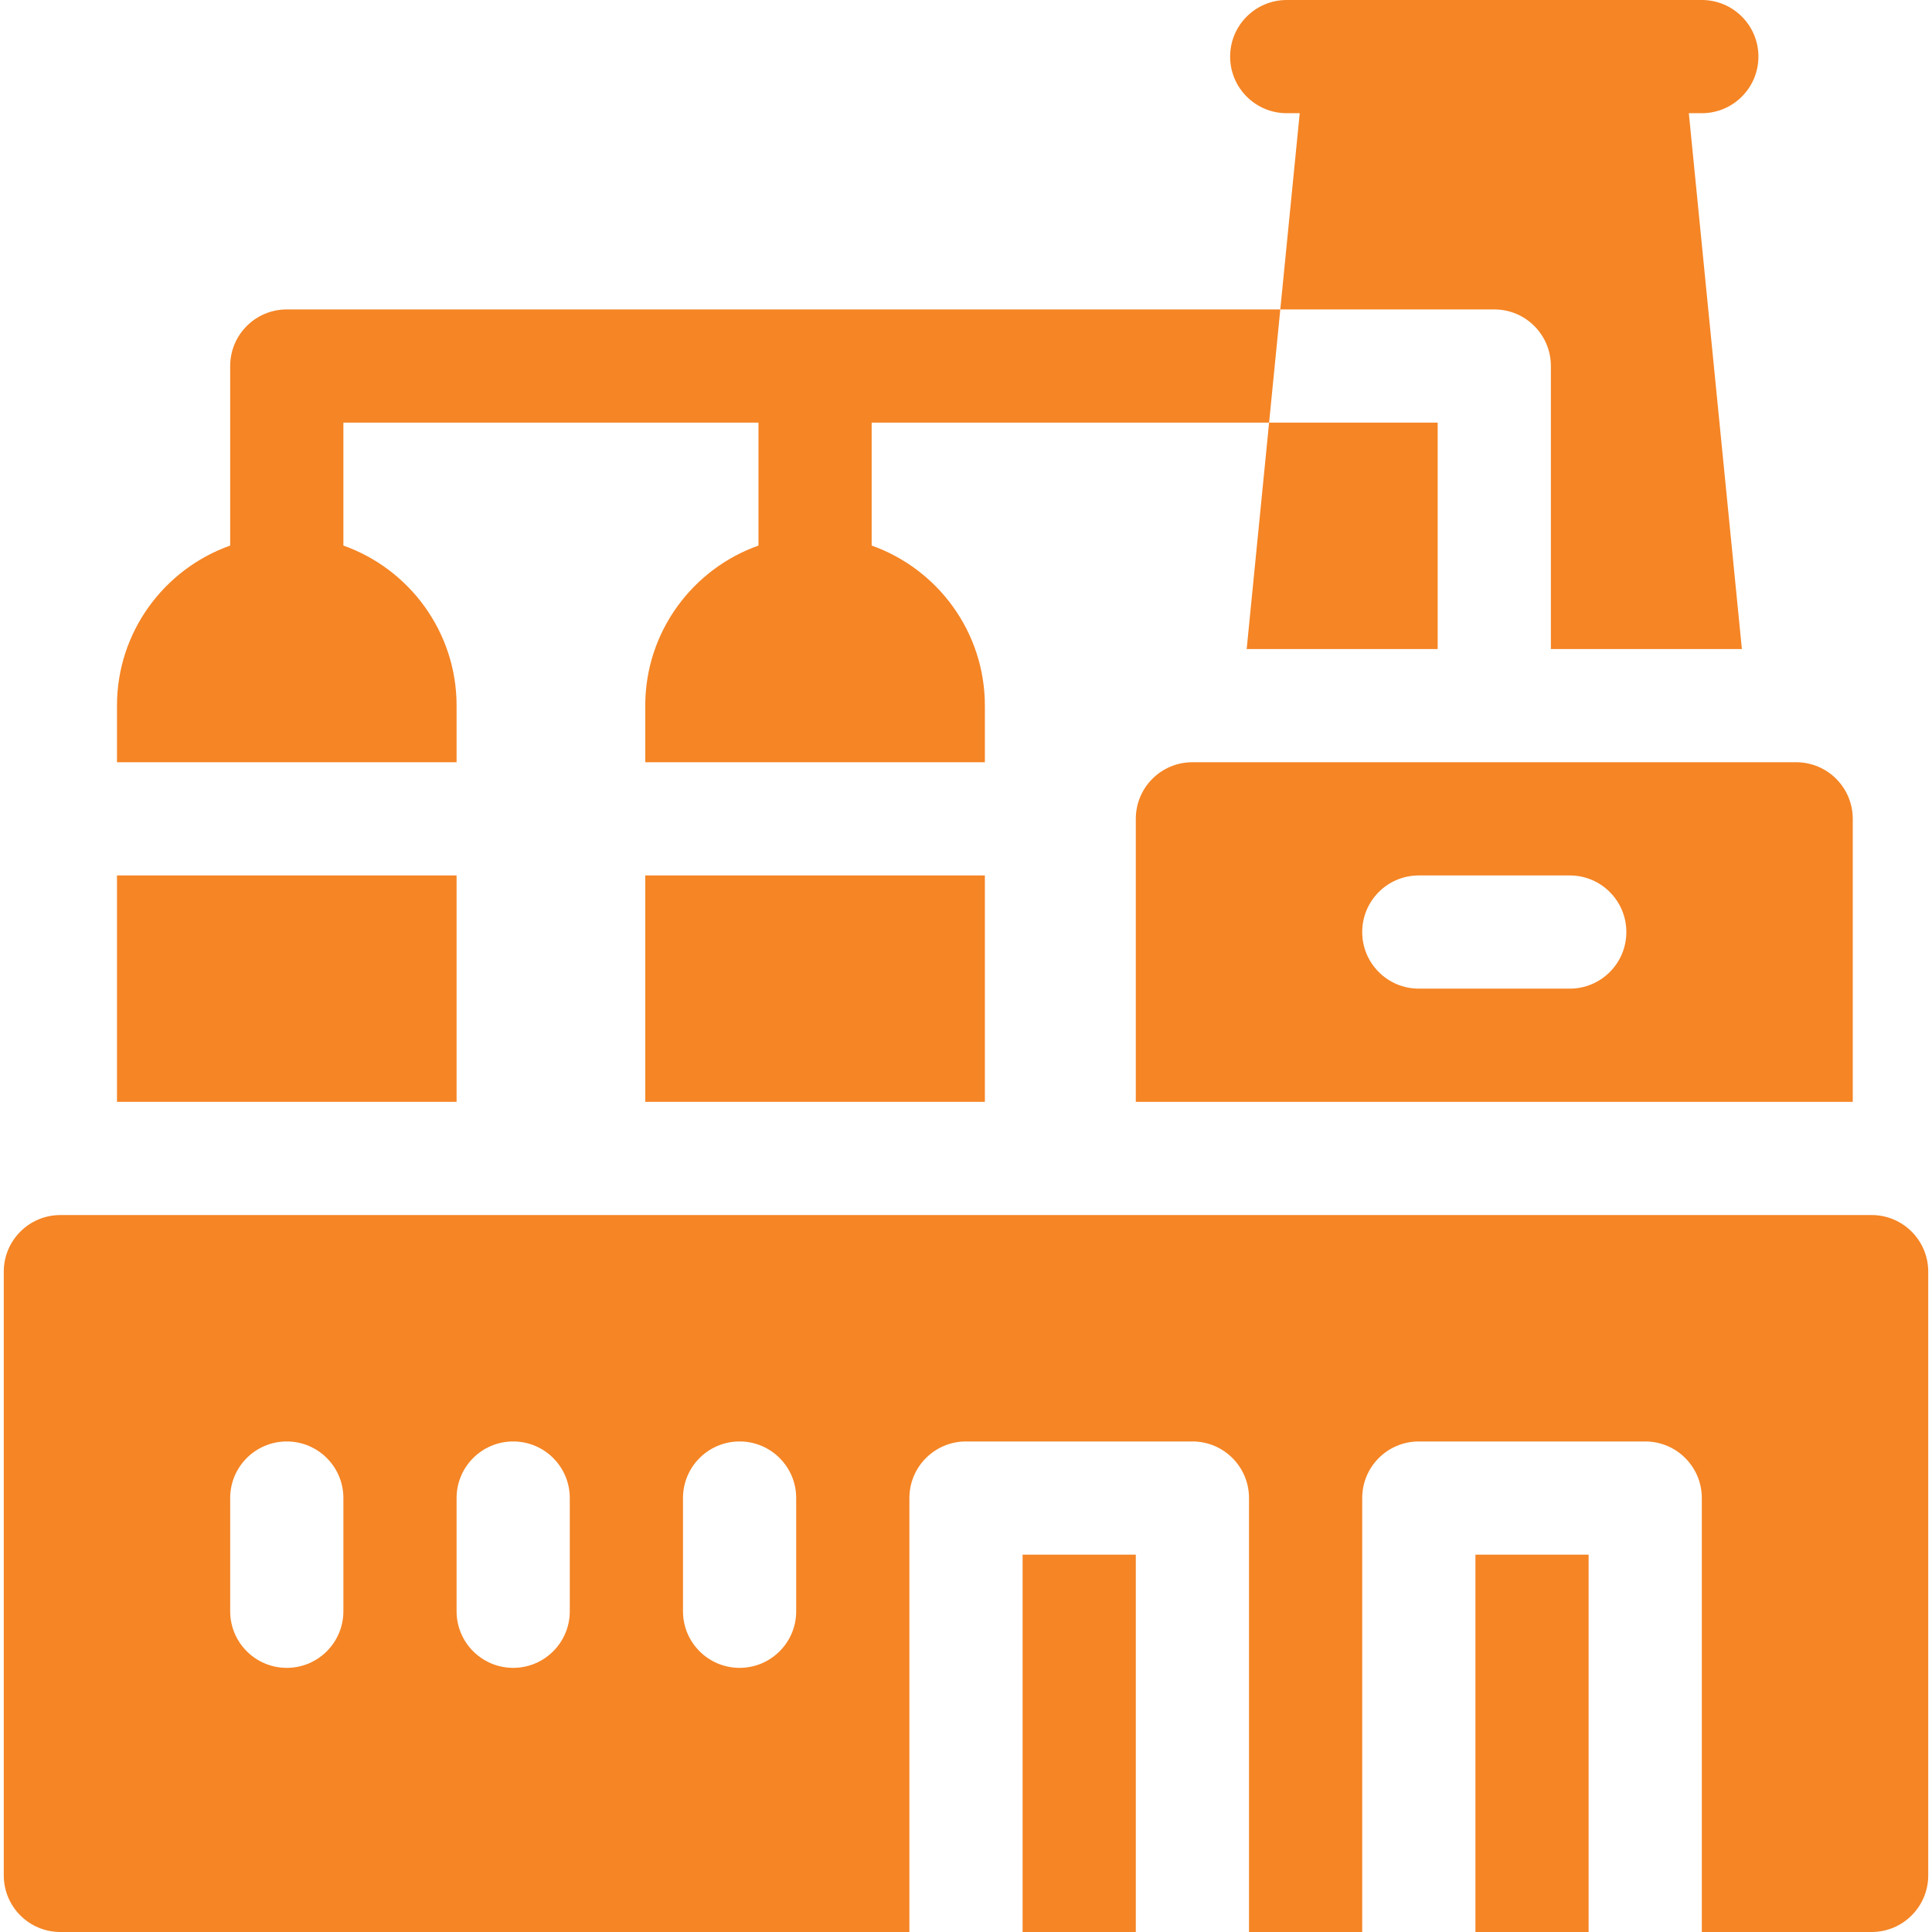
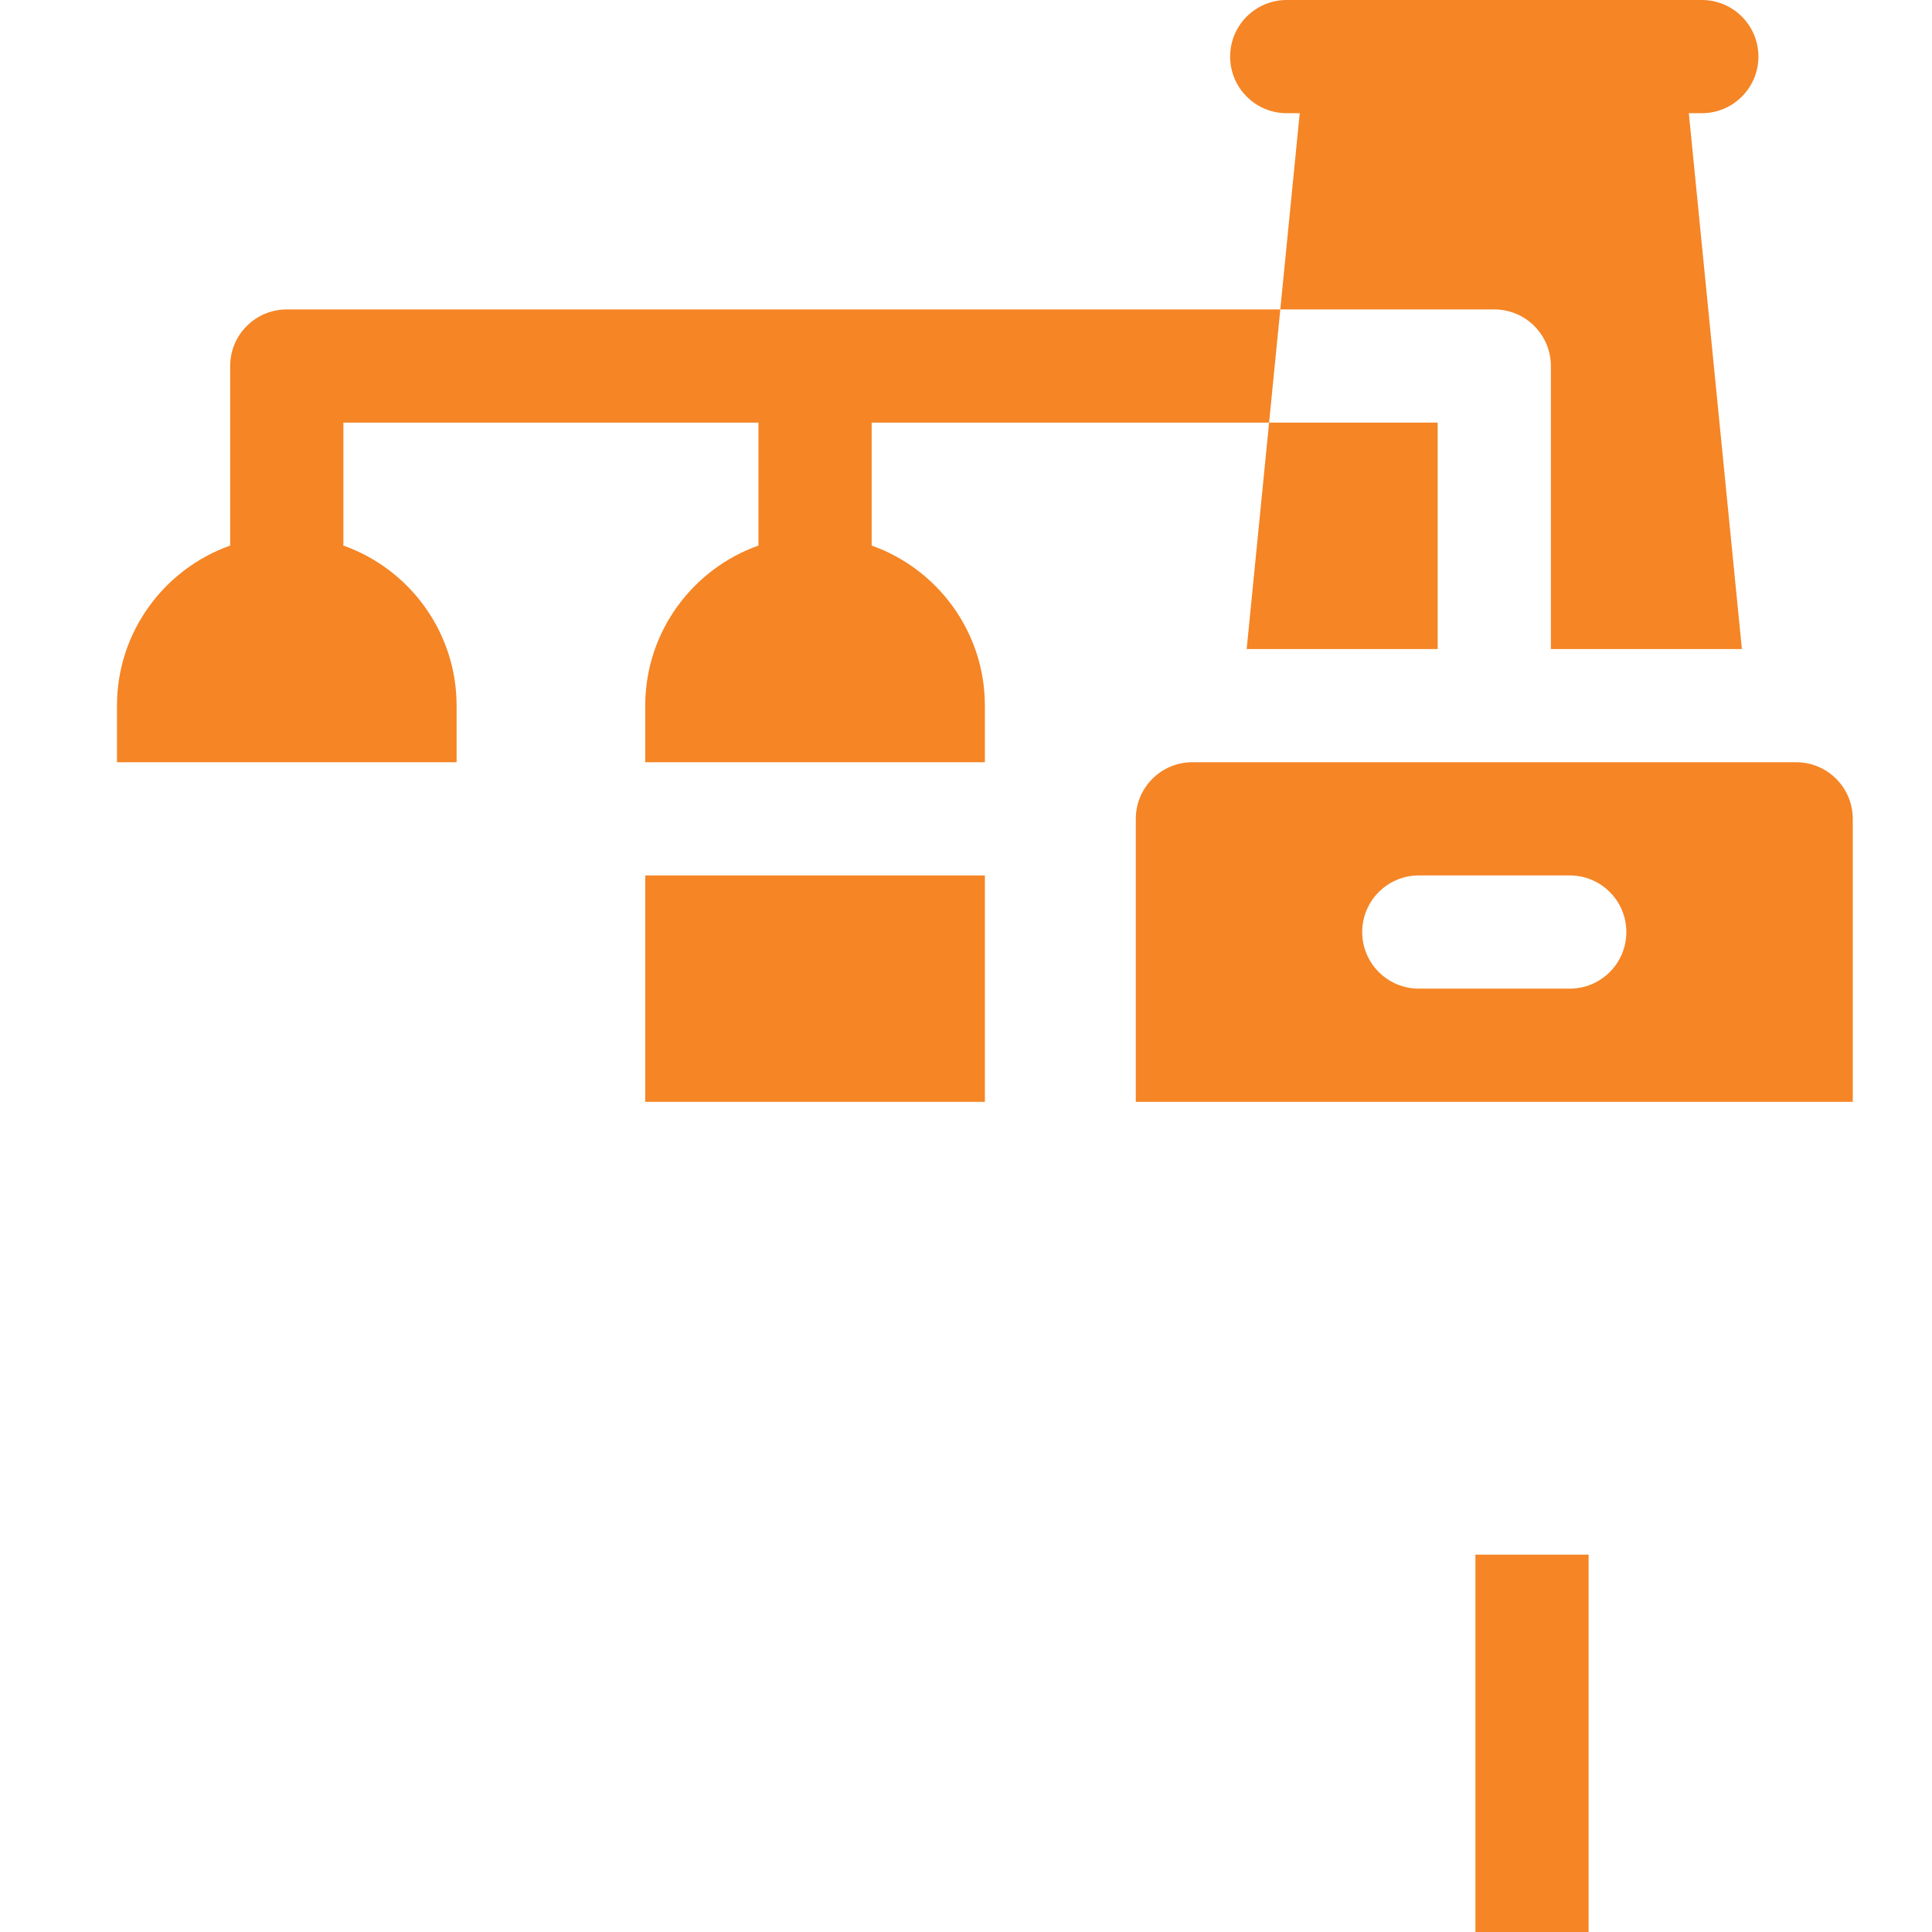
<svg xmlns="http://www.w3.org/2000/svg" fill="#f58525" enable-background="new 0 0 512 512" height="512" viewBox="0 0 512 512" width="512">
  <g>
    <path d="m121 187c0-19.555-12.541-36.228-30-42.42v-32.58h110v32.58c-17.459 6.192-30 22.865-30 42.42v15h90v-15c0-19.555-12.541-36.228-30-42.42v-32.58h105.323l2.97-30h-263.293c-8.284 0-15 6.716-15 15v47.58c-17.459 6.192-30 22.865-30 42.42v15h90z" />
-     <path d="m31 232h90v60h-90z" />
    <path d="m171 232h90v60h-90z" />
    <path d="m381 172v-60h-44.677l-5.941 60z" />
    <path d="m411 97v75h50.618l-14.06-142h3.442c8.284 0 15-6.716 15-15s-6.716-15-15-15h-110c-8.284 0-15 6.716-15 15s6.716 15 15 15h3.442l-5.149 52h56.707c8.284 0 15 6.716 15 15z" />
-     <path d="m496 322h-480c-8.284 0-15 6.716-15 15v160c0 8.284 6.716 15 15 15h225v-115c0-8.284 6.716-15 15-15h60c8.284 0 15 6.716 15 15v115h30v-115c0-8.284 6.716-15 15-15h60c8.284 0 15 6.716 15 15v115h45c8.284 0 15-6.716 15-15v-160c0-8.284-6.716-15-15-15zm-405 105c0 8.284-6.716 15-15 15s-15-6.716-15-15v-30c0-8.284 6.716-15 15-15s15 6.716 15 15zm60 0c0 8.284-6.716 15-15 15s-15-6.716-15-15v-30c0-8.284 6.716-15 15-15s15 6.716 15 15zm60 0c0 8.284-6.716 15-15 15s-15-6.716-15-15v-30c0-8.284 6.716-15 15-15s15 6.716 15 15z" />
    <path d="m391 412h30v100h-30z" />
-     <path d="m271 412h30v100h-30z" />
    <path d="m301 217v75h190v-75c0-8.284-6.716-15-15-15h-160c-8.284 0-15 6.716-15 15zm75 15h40c8.284 0 15 6.716 15 15s-6.716 15-15 15h-40c-8.284 0-15-6.716-15-15s6.716-15 15-15z" />
  </g>
</svg>